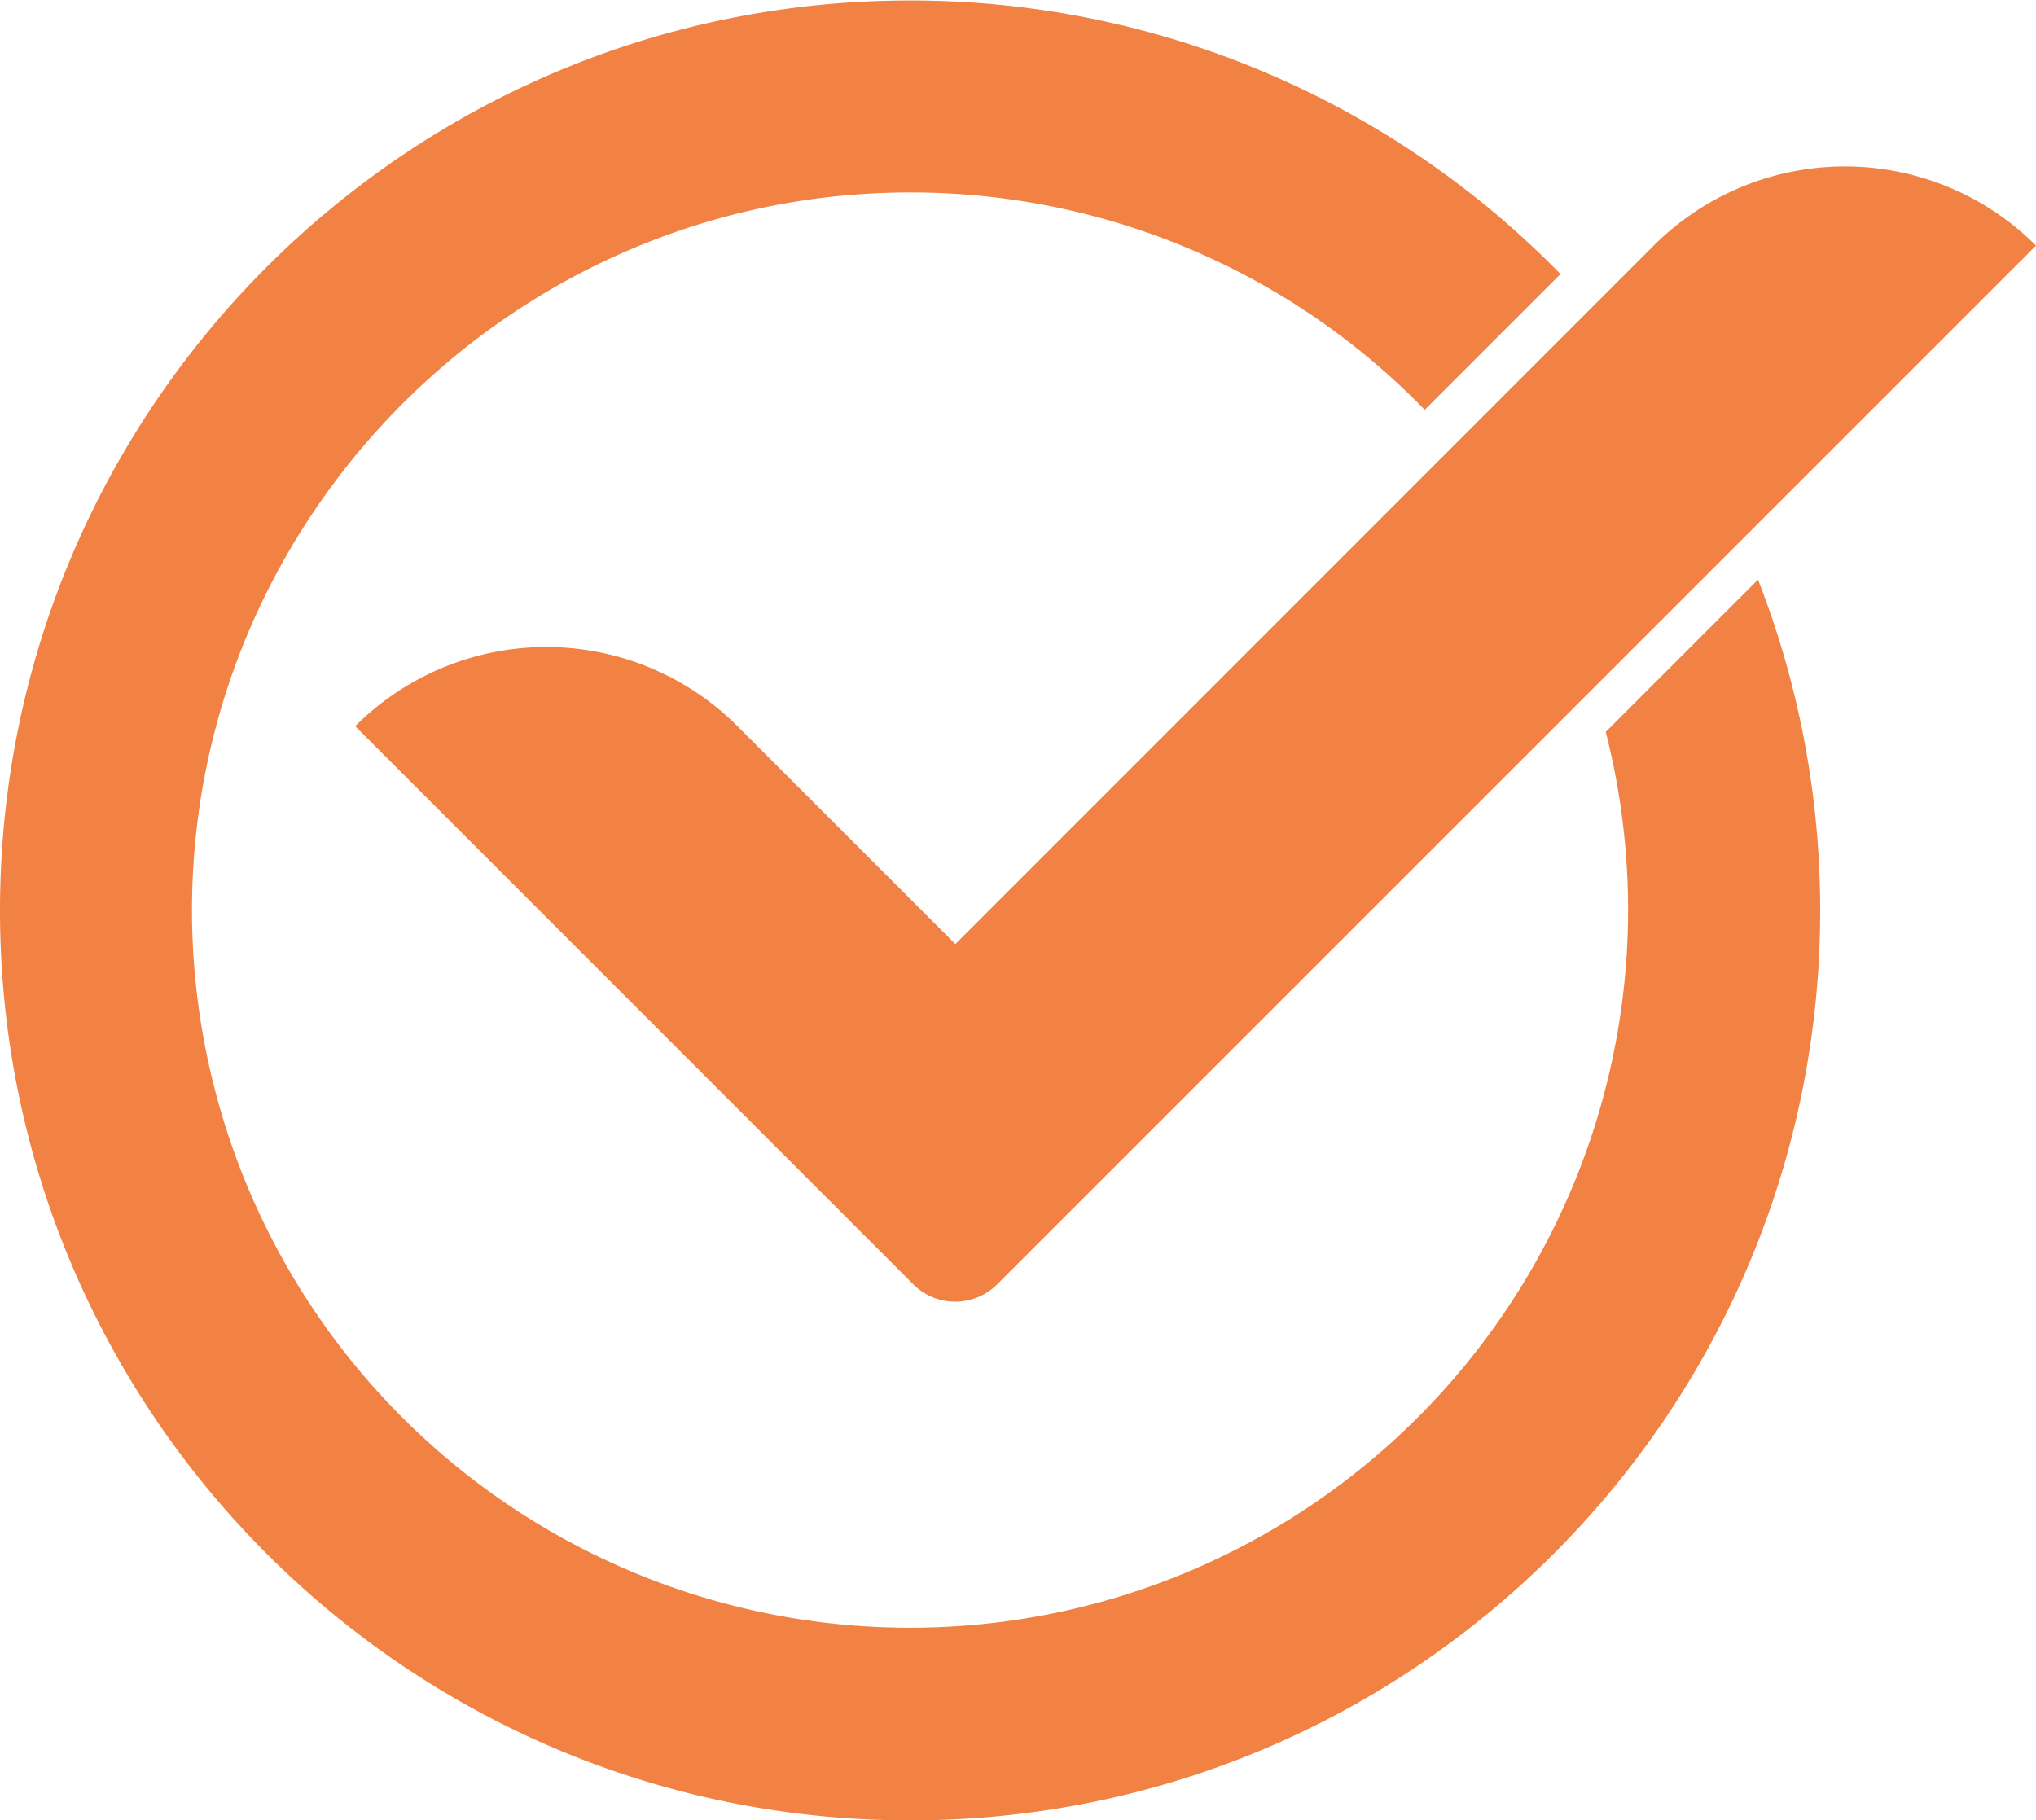
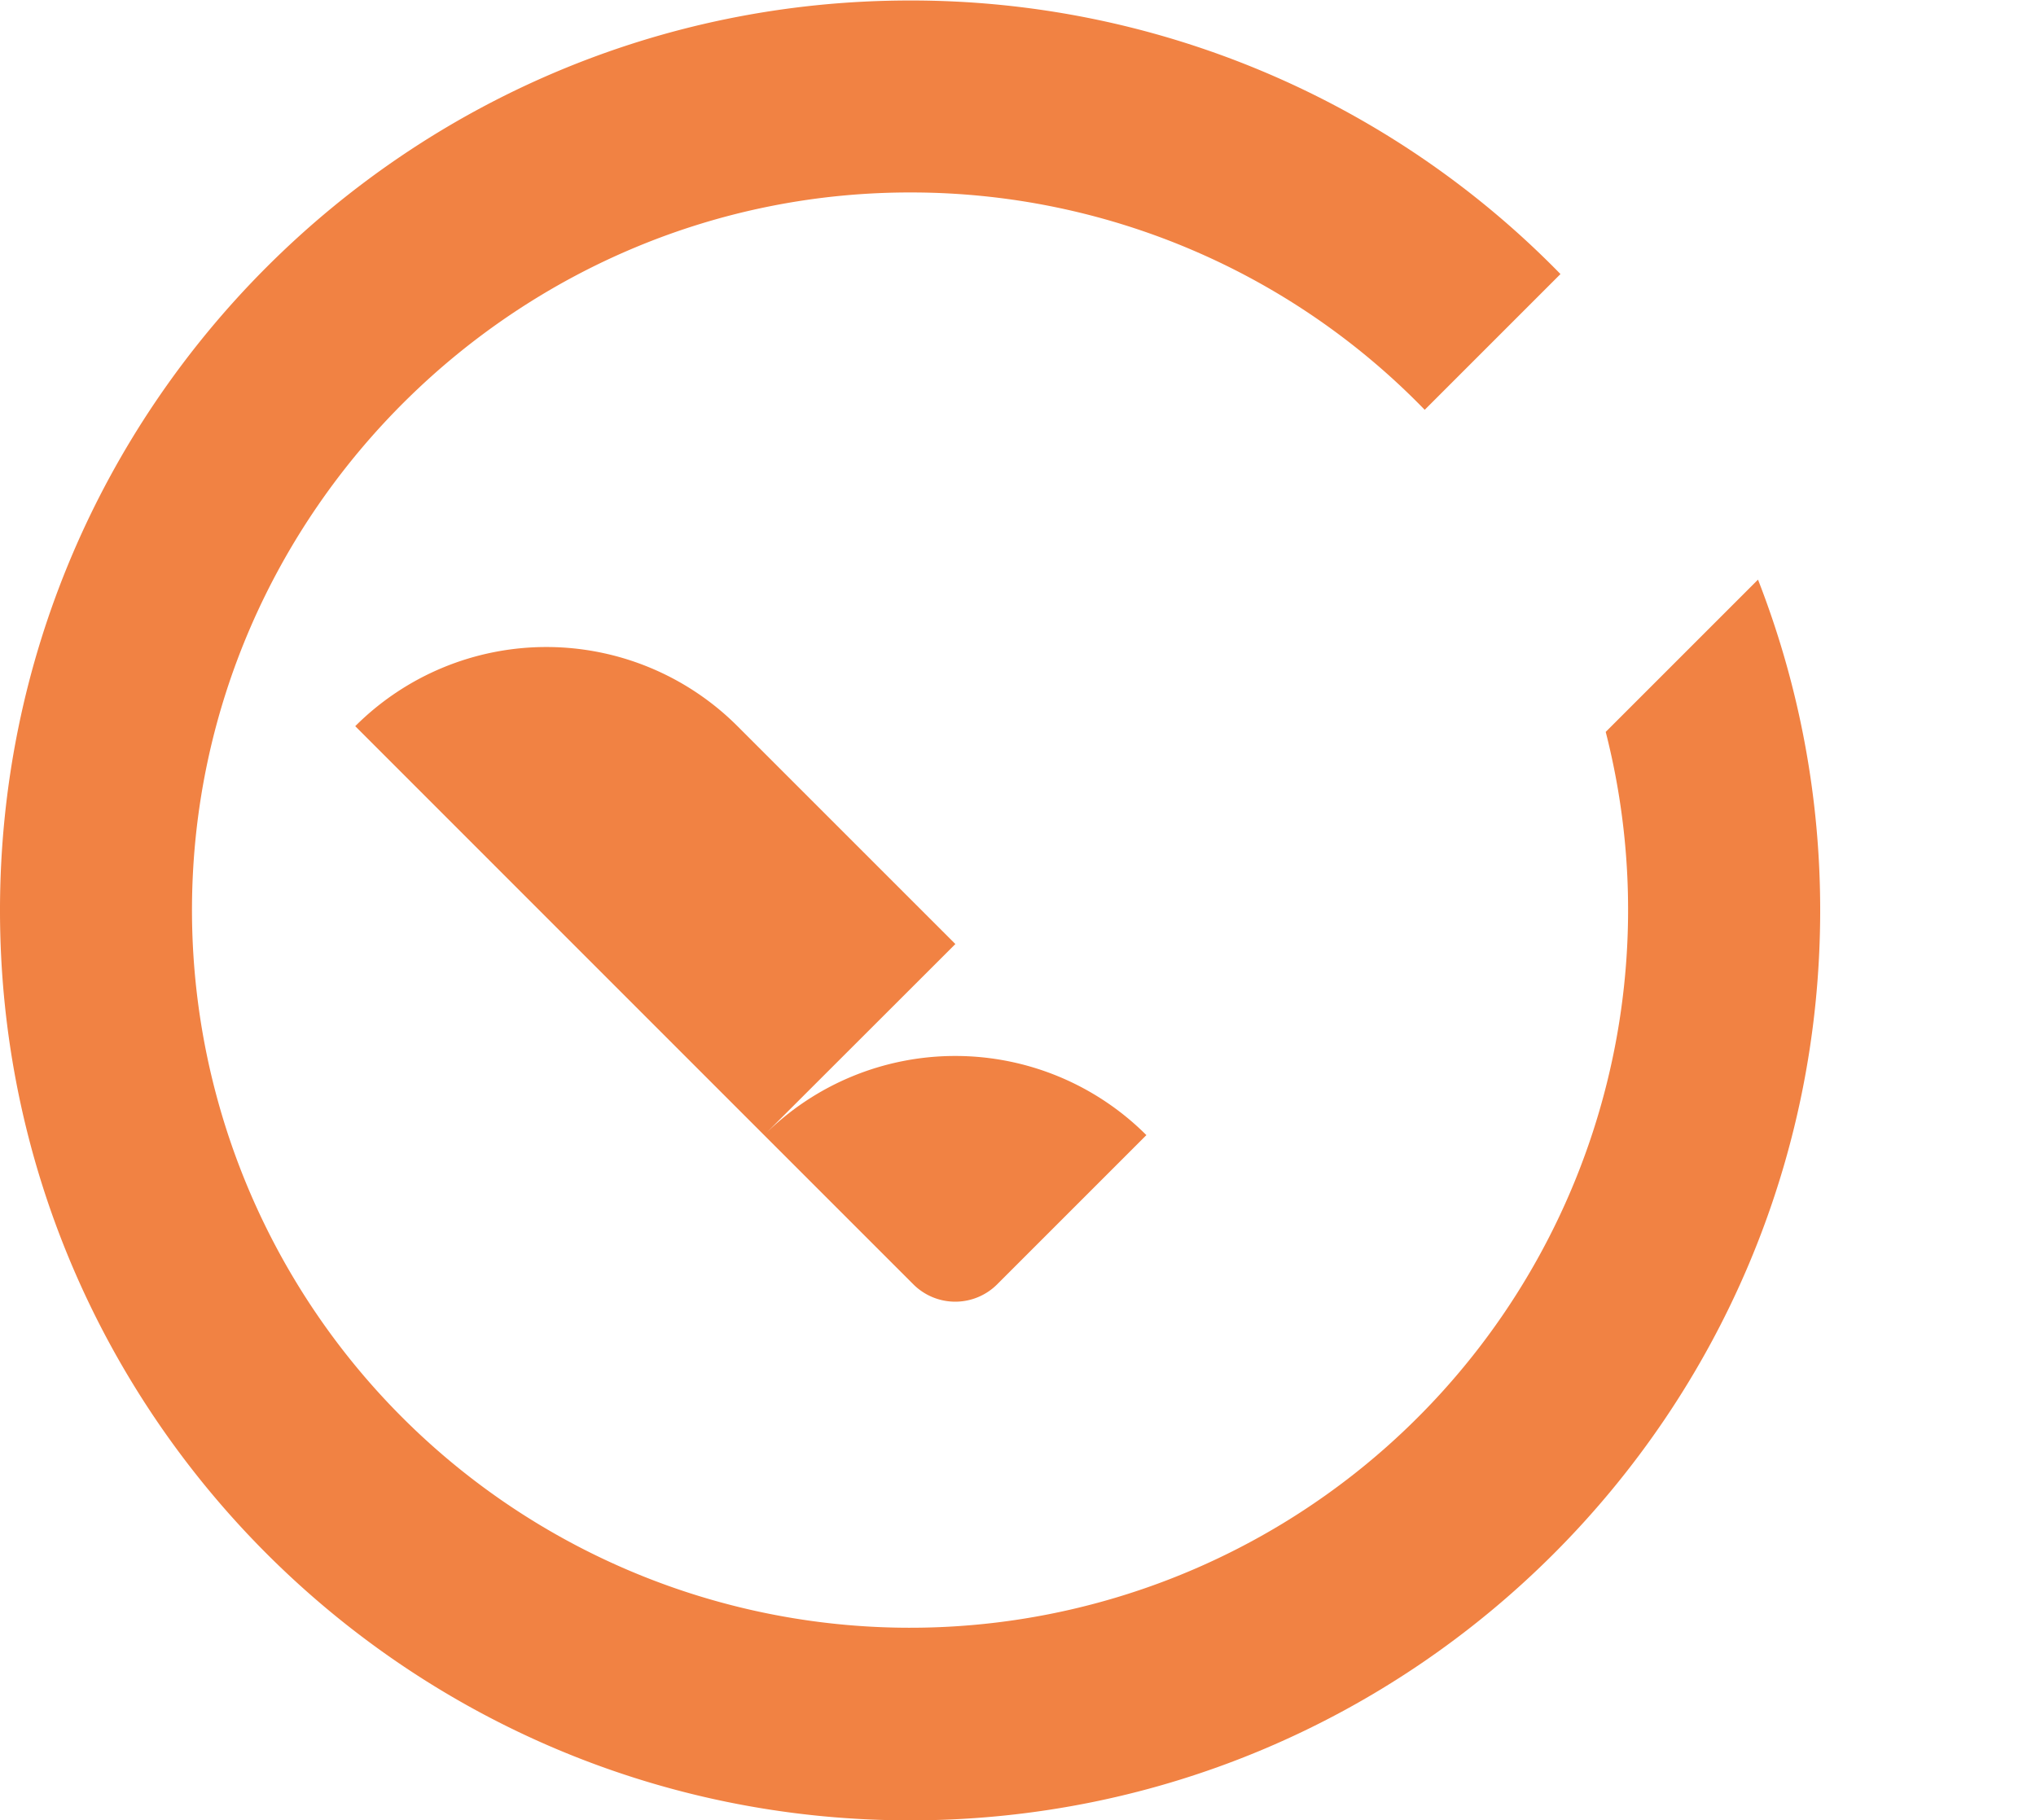
<svg xmlns="http://www.w3.org/2000/svg" data-name="Layer 1" fill="#000000" height="447" preserveAspectRatio="xMidYMid meet" version="1" viewBox="0.0 26.4 500.0 447.0" width="500" zoomAndPan="magnify">
  <g id="change1_1">
-     <path d="M447,250c0,123.43-100.06,223.49-223.49,223.49S0,373.3,0,250,100.05,26.52,223.48,26.52A222.79,222.79,0,0,1,383.22,93.71l-33.34,33.34A175.76,175.76,0,0,0,224.55,73.67c-96.86-.58-176.67,78.09-177.4,175a176.34,176.34,0,1,0,347.18-42.51l37.4-37.4A222.84,222.84,0,0,1,447,250Zm-212.38,8.26-53.51-53.51a66.38,66.38,0,0,0-93.87,0h0L187.65,305.19l36.65,36.65a14.56,14.56,0,0,0,20.58,0l36.65-36.65L500,86.72h0a66.39,66.39,0,0,0-93.88,0Z" fill="#f18243" />
+     <path d="M447,250c0,123.43-100.06,223.49-223.49,223.49S0,373.3,0,250,100.05,26.52,223.48,26.52A222.79,222.79,0,0,1,383.22,93.71l-33.34,33.34A175.76,175.76,0,0,0,224.55,73.67c-96.86-.58-176.67,78.09-177.4,175a176.34,176.34,0,1,0,347.18-42.51l37.4-37.4A222.84,222.84,0,0,1,447,250Zm-212.38,8.26-53.51-53.51a66.38,66.38,0,0,0-93.87,0h0L187.65,305.19l36.65,36.65a14.56,14.56,0,0,0,20.58,0l36.65-36.65h0a66.39,66.39,0,0,0-93.88,0Z" fill="#f18243" />
  </g>
</svg>